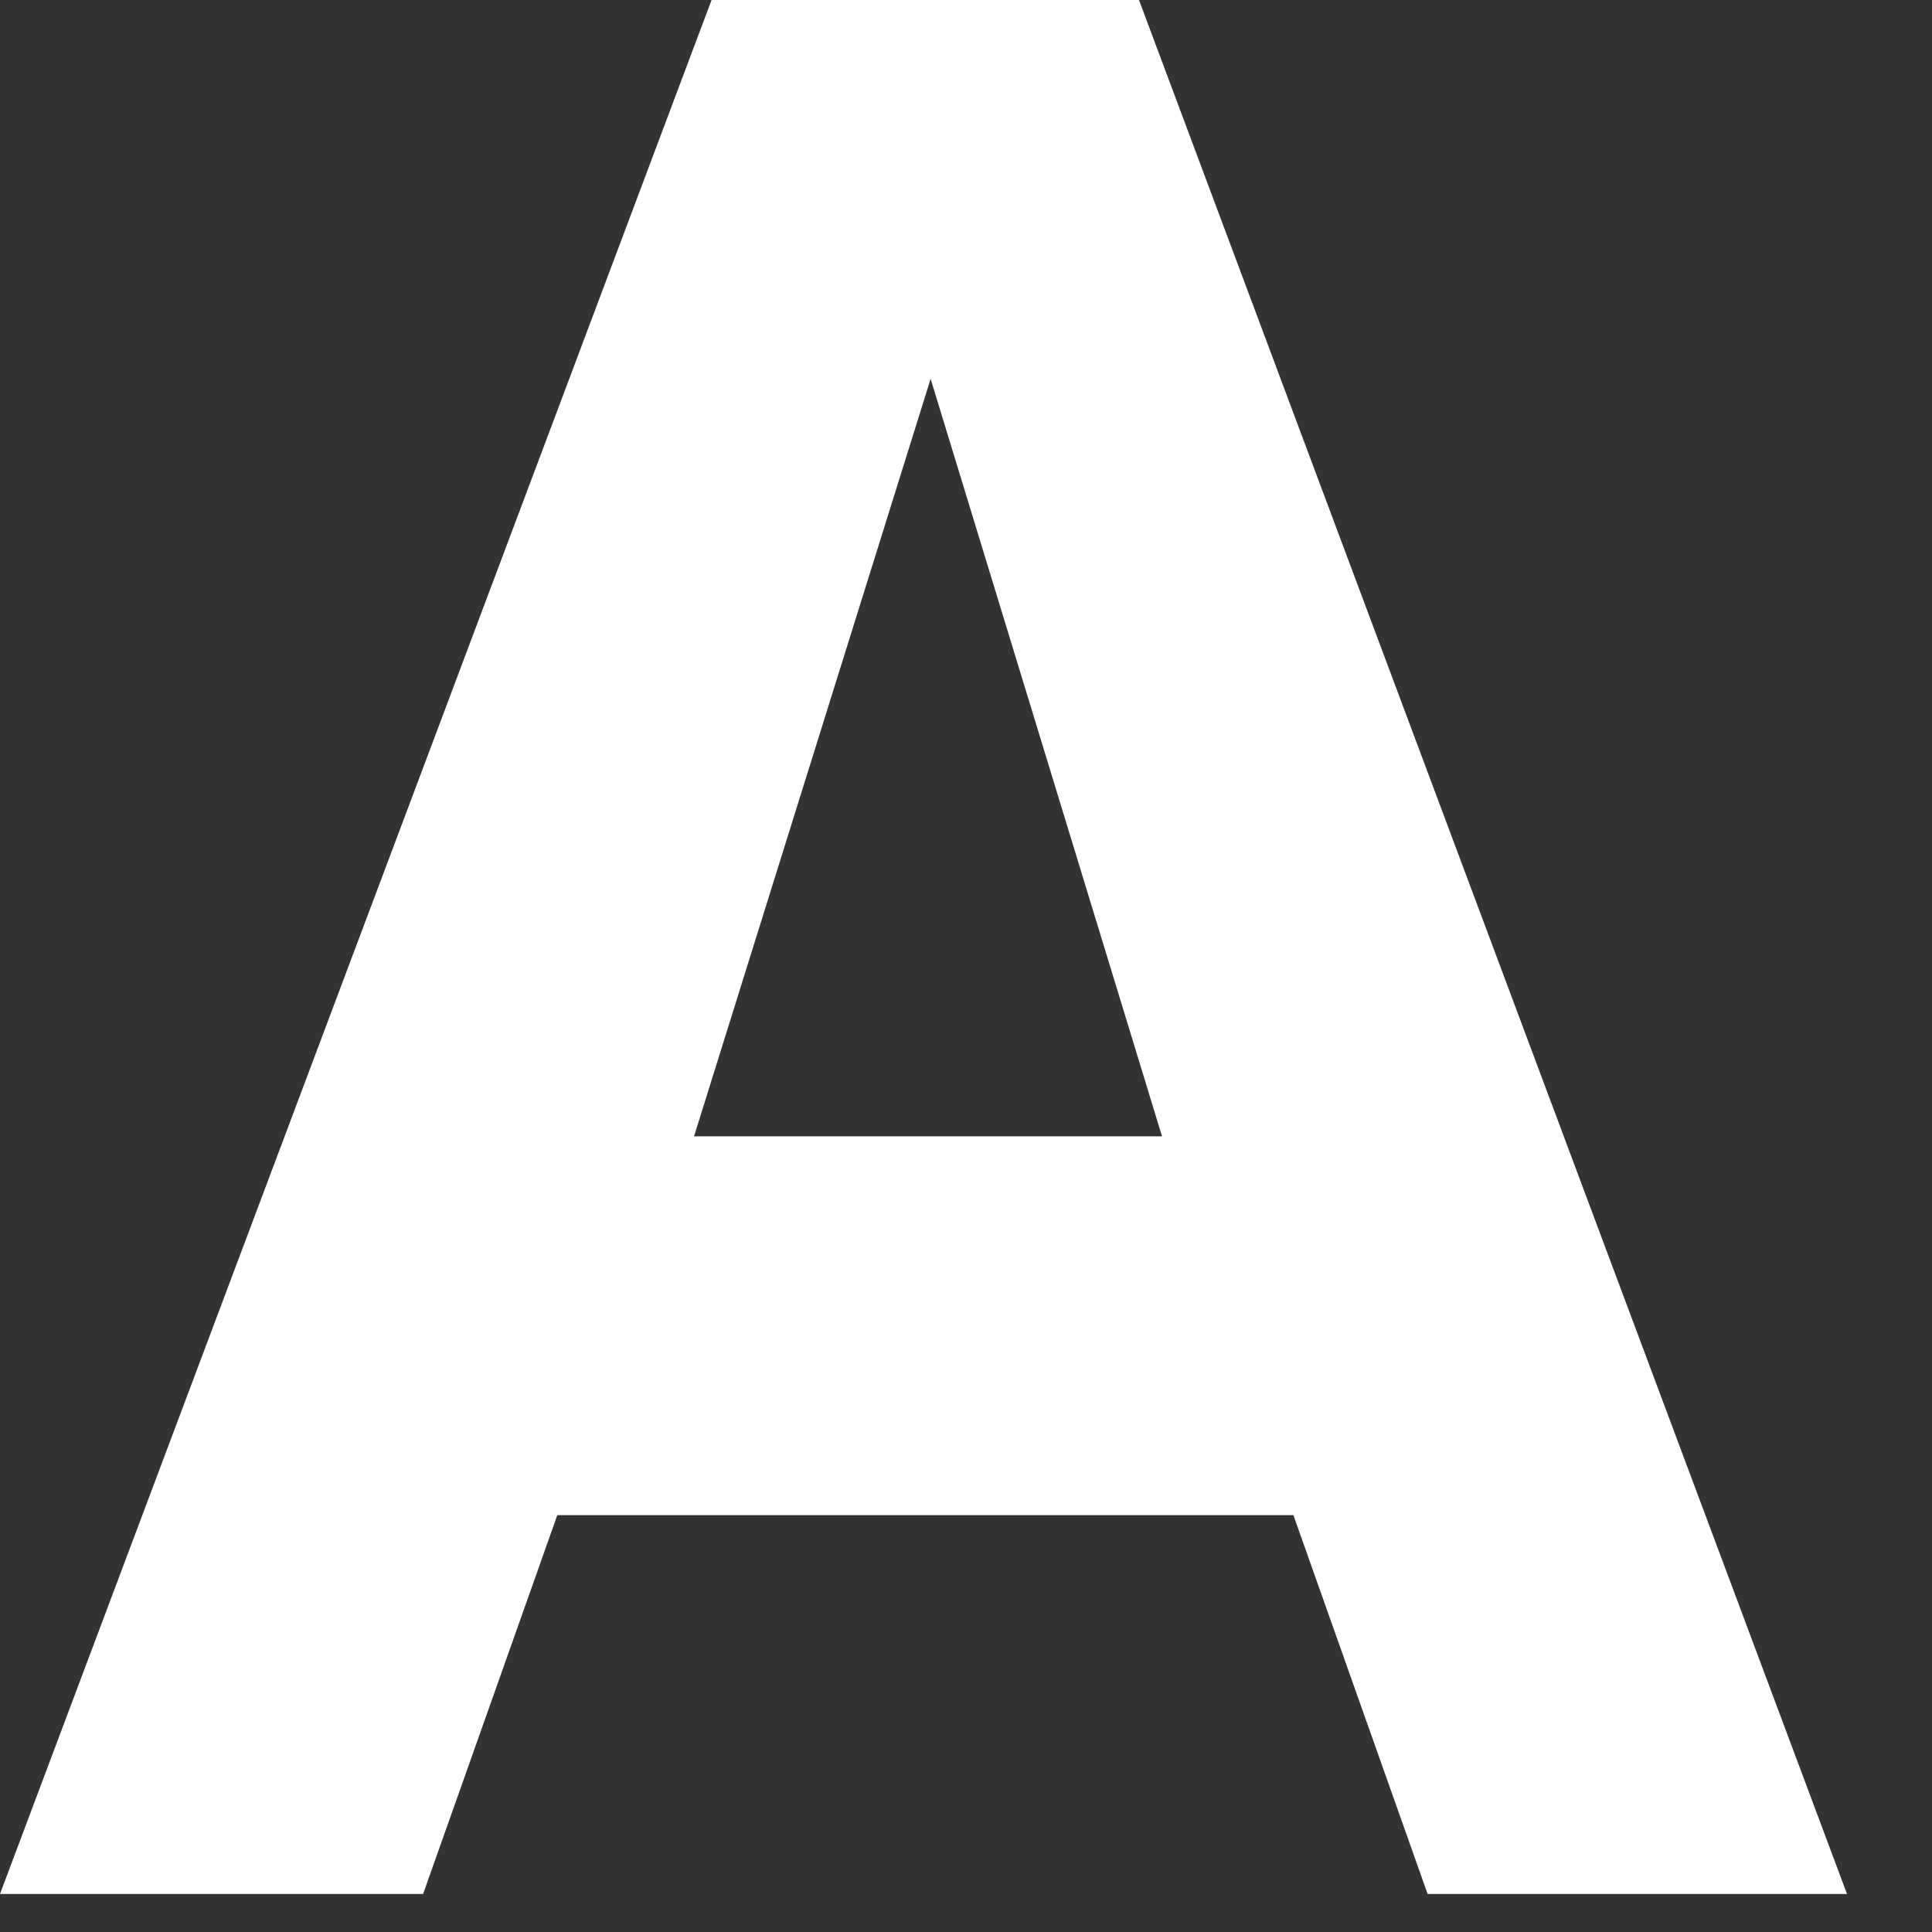
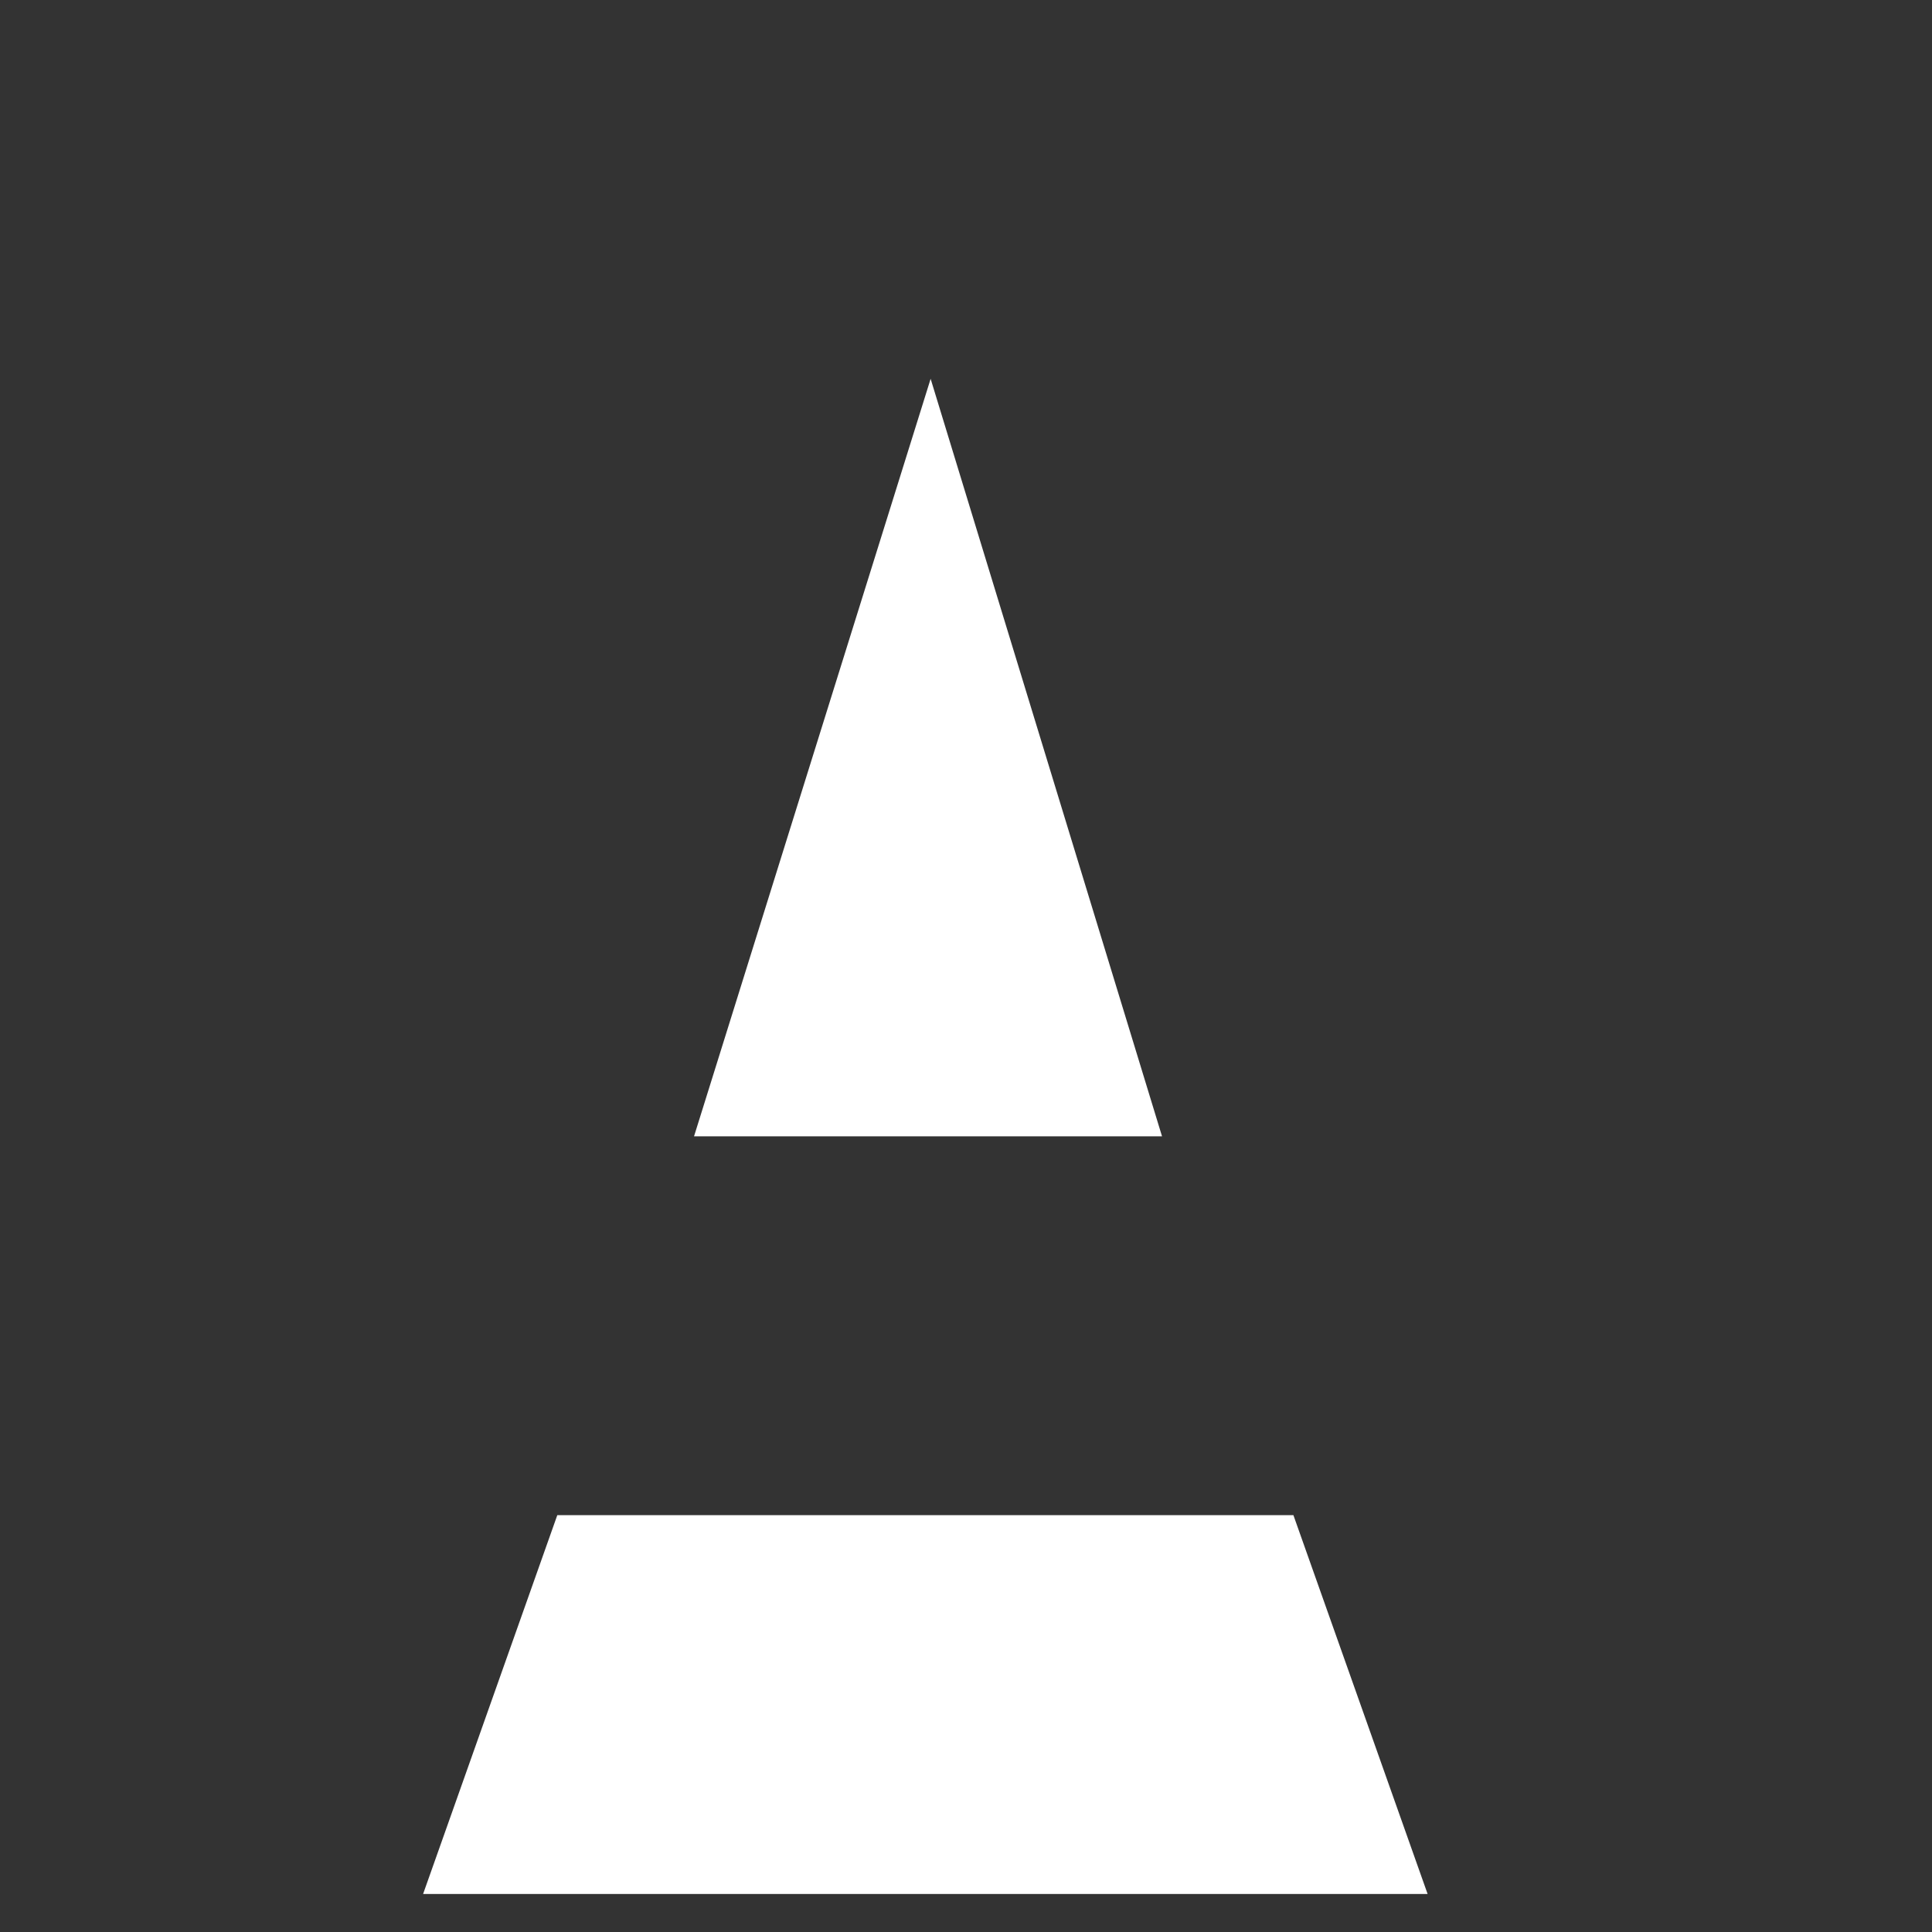
<svg xmlns="http://www.w3.org/2000/svg" fill="none" height="100%" overflow="visible" preserveAspectRatio="none" style="display: block;" viewBox="0 0 13 13" width="100%">
  <rect x="0" y="0" width="13" height="13" fill="#333333" stroke="none" />
-   <path d="M8.703 10.195H3.75L2.847 12.744H0L4.788 0H7.664L12.428 12.744H9.606L8.703 10.195ZM4.67 7.646H7.819L6.262 2.549L4.67 7.646Z" fill="white" id="Vector" />
+   <path d="M8.703 10.195H3.75L2.847 12.744H0H7.664L12.428 12.744H9.606L8.703 10.195ZM4.67 7.646H7.819L6.262 2.549L4.67 7.646Z" fill="white" id="Vector" />
</svg>